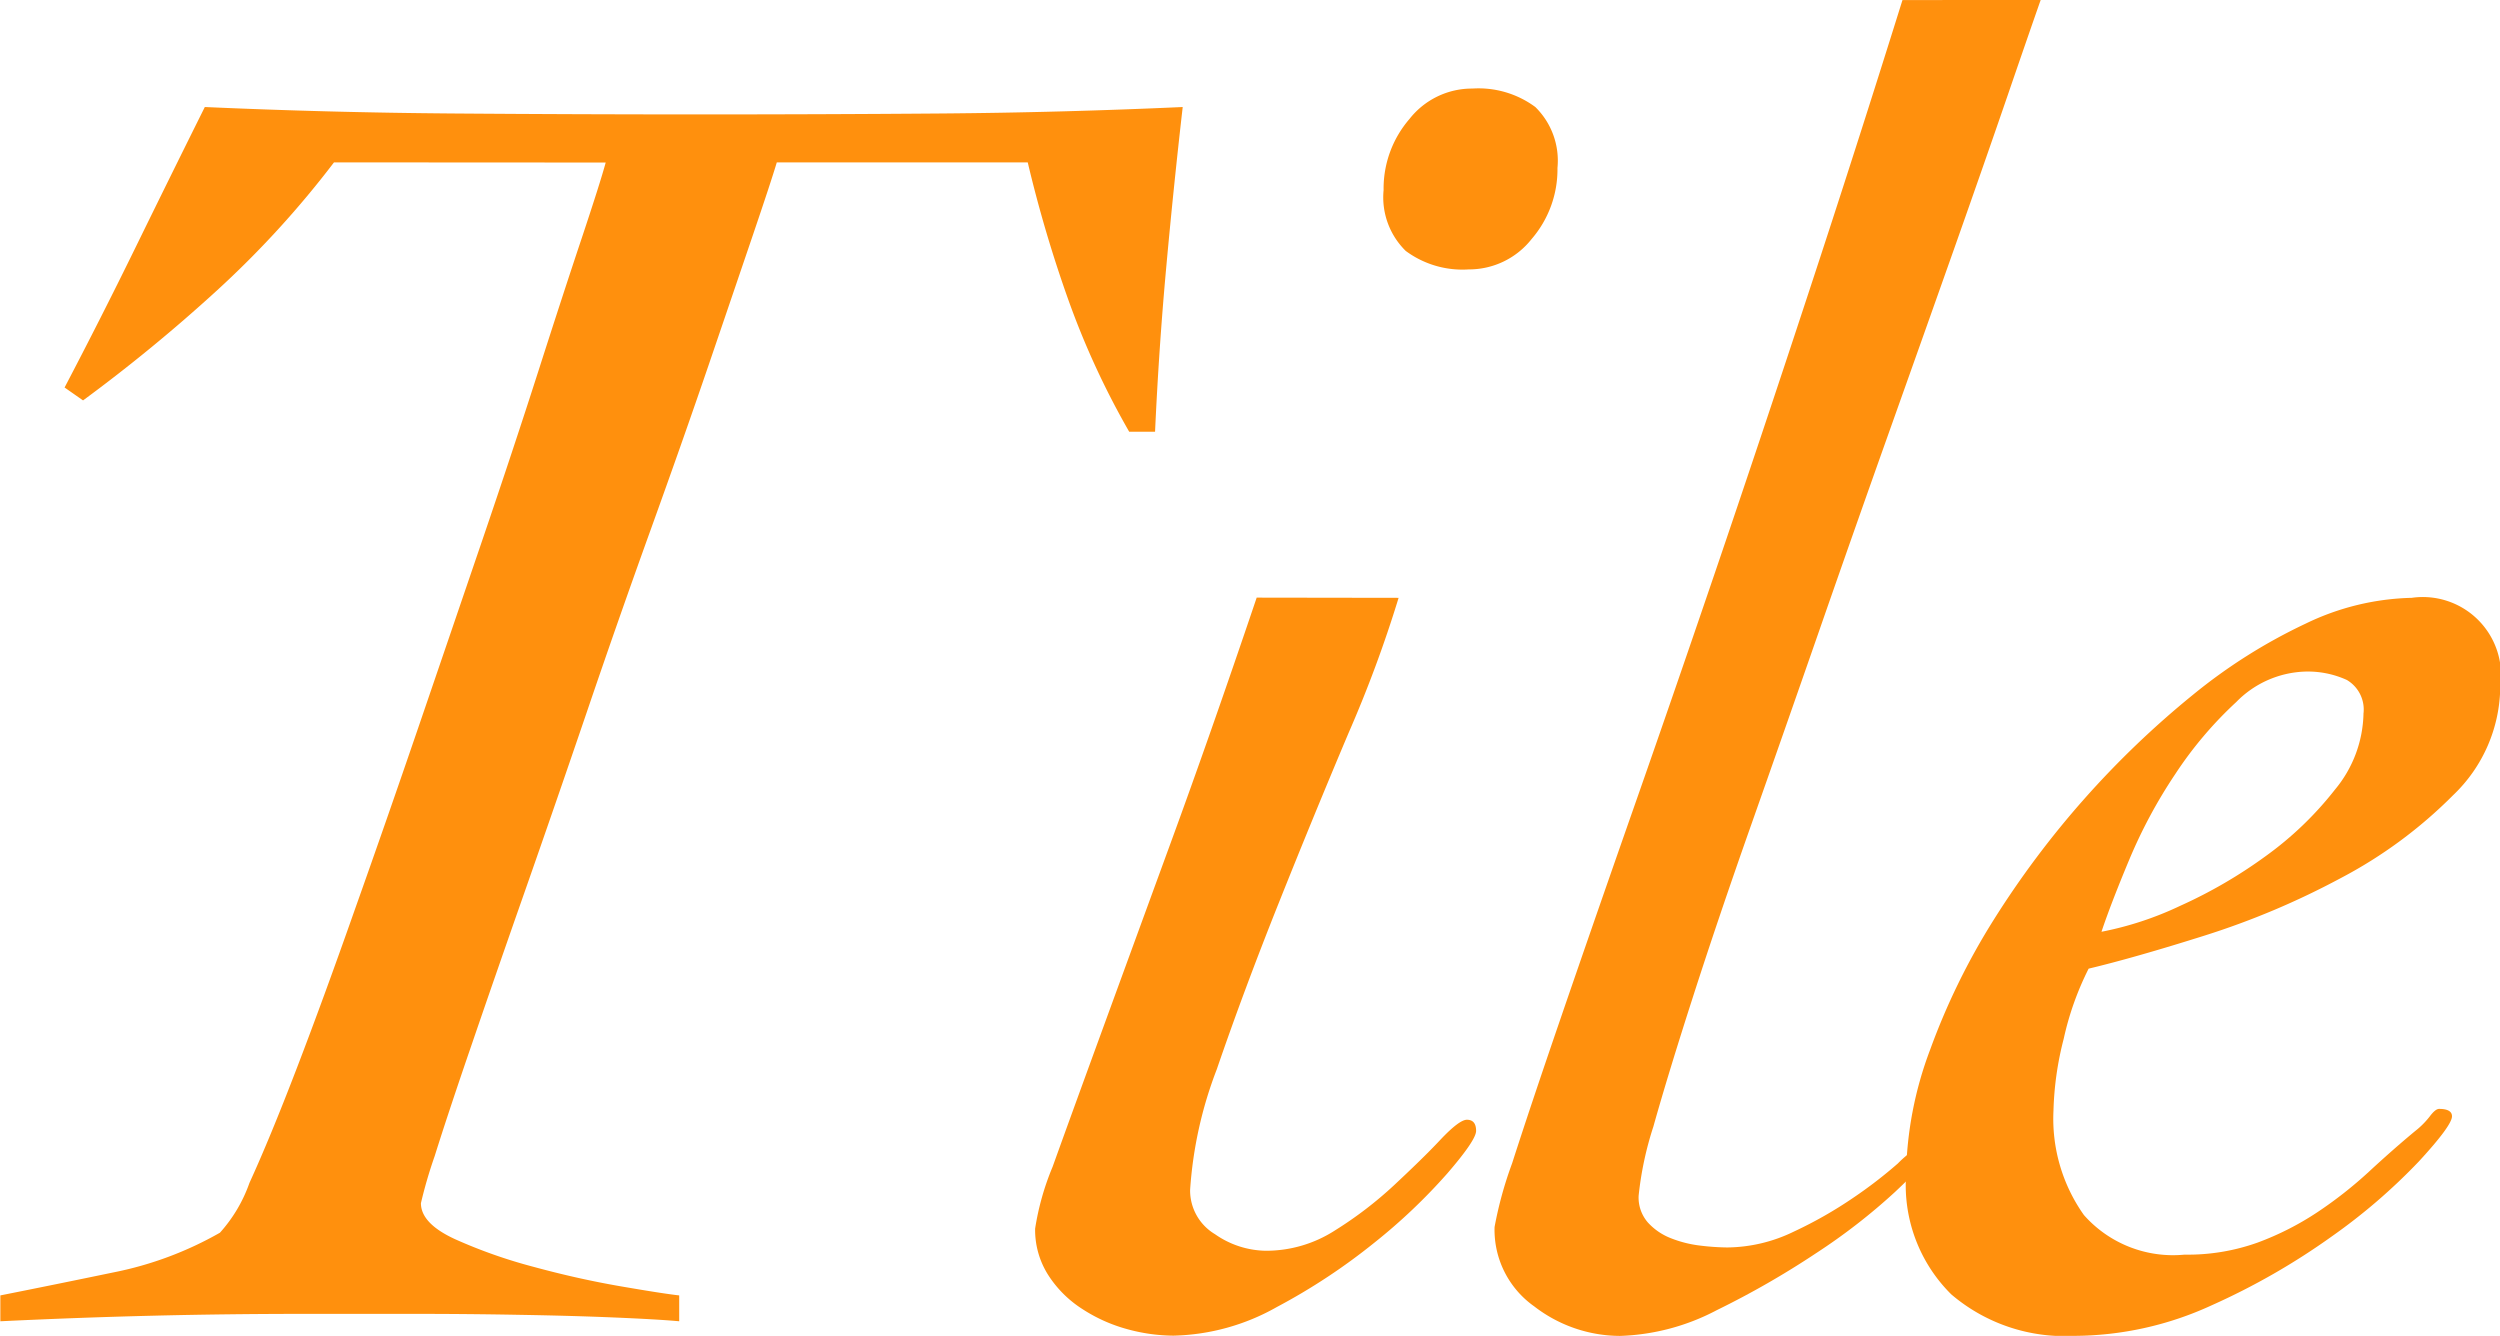
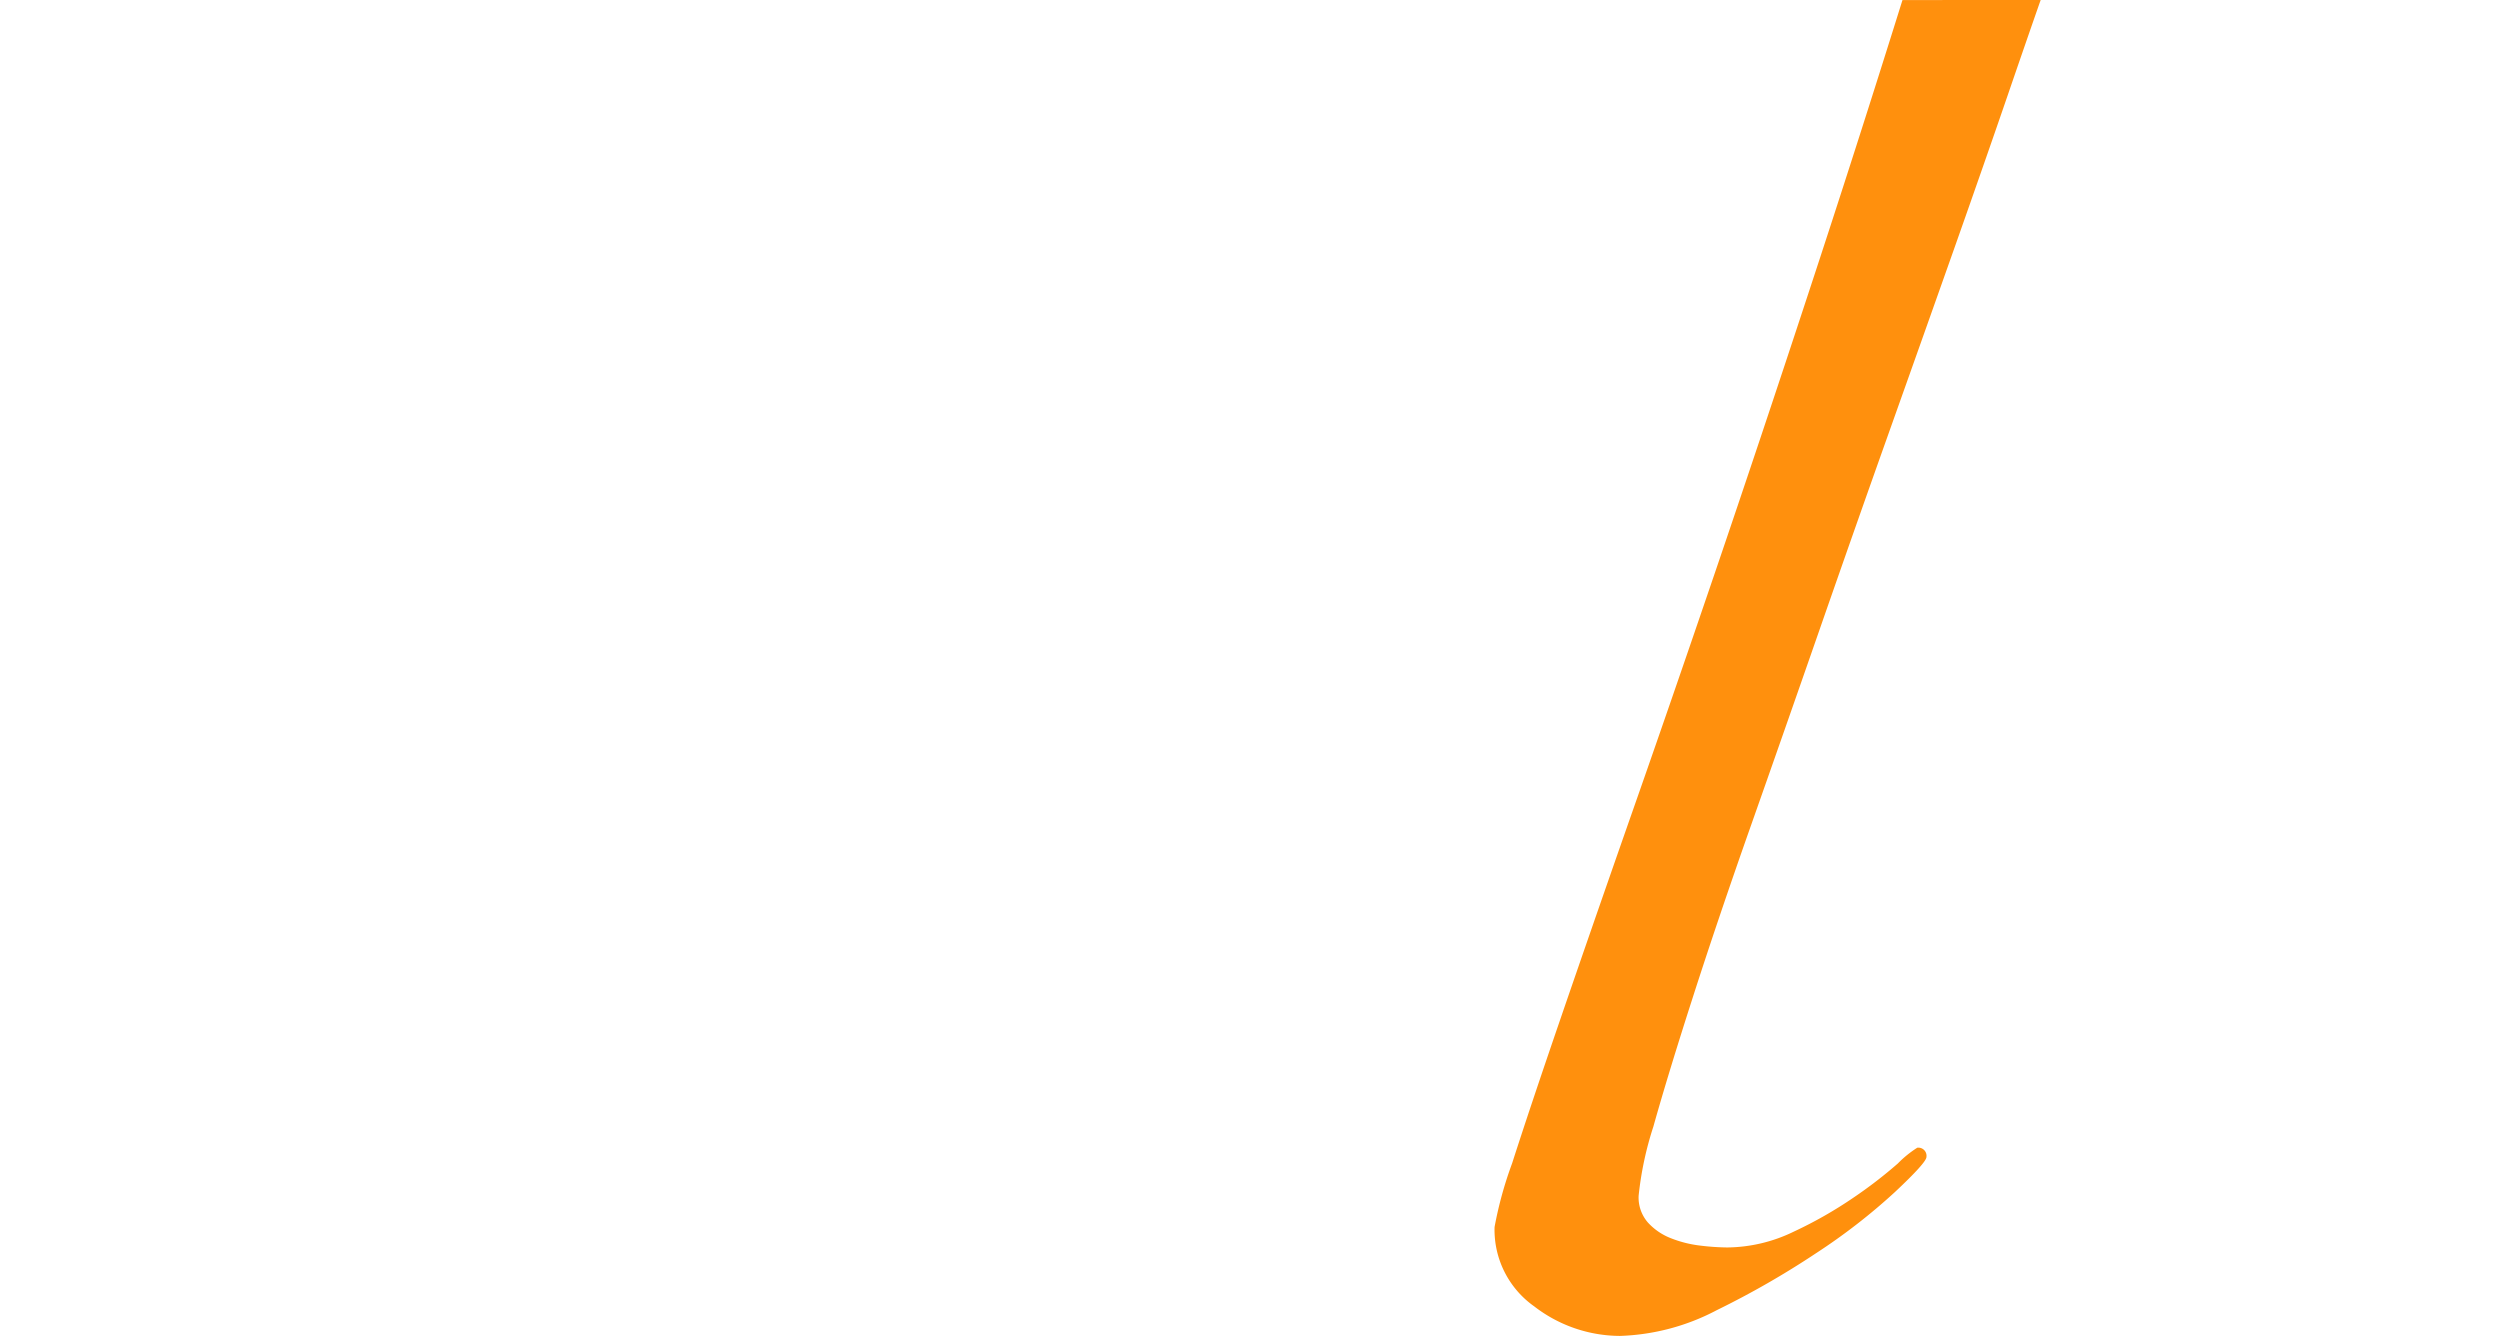
<svg xmlns="http://www.w3.org/2000/svg" width="47.651" height="25.462" viewBox="0 0 47.651 25.462">
  <g transform="translate(-893.06 -2099.69)">
-     <path d="M899.426,2102.785a18.456,18.456,0,0,1-2.234,2.444,31.069,31.069,0,0,1-2.549,2.093l-.352-.246q.7-1.336,1.354-2.673t1.319-2.673q2.356.105,4.712.123t4.748.018q2.322,0,4.59-.018t4.589-.123q-.177,1.548-.316,3.077t-.211,3.112h-.493a15.521,15.521,0,0,1-1.16-2.514,24.873,24.873,0,0,1-.774-2.62h-4.783q-.105.353-.457,1.389t-.844,2.479q-.493,1.443-1.108,3.148t-1.213,3.464q-.6,1.76-1.179,3.411t-1.019,2.937q-.441,1.284-.7,2.11a8.789,8.789,0,0,0-.263.9q0,.387.65.686a9.61,9.61,0,0,0,1.495.527q.844.23,1.653.37c.539.093.914.152,1.125.175v.493q-.387-.036-1.213-.071t-1.847-.052q-1.02-.019-2.11-.018h-1.969q-1.477,0-2.9.035t-2.9.106v-.493q1.056-.21,2.163-.44a6.732,6.732,0,0,0,2.022-.755,2.816,2.816,0,0,0,.563-.95q.387-.844.9-2.18t1.107-3.025q.6-1.687,1.214-3.482t1.213-3.551q.6-1.76,1.073-3.236t.826-2.532q.352-1.056.457-1.442Z" fill="#ff900d" />
-     <path d="M919.718,2111.085a23.992,23.992,0,0,1-.95,2.567q-.669,1.582-1.336,3.253t-1.179,3.165a7.811,7.811,0,0,0-.509,2.3.97.97,0,0,0,.474.844,1.728,1.728,0,0,0,.968.316,2.424,2.424,0,0,0,1.318-.387,7.393,7.393,0,0,0,1.126-.861c.339-.317.633-.6.879-.862s.416-.387.51-.387c.117,0,.176.07.176.212q0,.175-.546.808a10.9,10.9,0,0,1-1.388,1.319,11.672,11.672,0,0,1-1.865,1.231,4.177,4.177,0,0,1-1.969.545,3.377,3.377,0,0,1-.879-.123,3.019,3.019,0,0,1-.862-.387,2.136,2.136,0,0,1-.65-.651,1.6,1.6,0,0,1-.246-.879,5.059,5.059,0,0,1,.333-1.178q.335-.932.9-2.479t1.337-3.658q.773-2.109,1.653-4.712Zm1.406-9.707a1.821,1.821,0,0,1,1.2.352,1.432,1.432,0,0,1,.422,1.161,2.032,2.032,0,0,1-.492,1.354,1.518,1.518,0,0,1-1.2.58,1.817,1.817,0,0,1-1.2-.352,1.431,1.431,0,0,1-.422-1.16,2.028,2.028,0,0,1,.493-1.355A1.515,1.515,0,0,1,921.124,2101.378Z" fill="#ff900d" />
    <path d="M931.956,2099.69q-.211.6-.633,1.829t-1,2.866q-.579,1.637-1.248,3.517t-1.337,3.8q-.668,1.919-1.3,3.711t-1.107,3.27q-.476,1.478-.757,2.48a6.358,6.358,0,0,0-.281,1.318.725.725,0,0,0,.176.51,1.164,1.164,0,0,0,.439.3,2.209,2.209,0,0,0,.563.141,4.577,4.577,0,0,0,.51.035,2.947,2.947,0,0,0,1.266-.3,8.017,8.017,0,0,0,1.143-.651,8.6,8.6,0,0,0,.844-.65,2.059,2.059,0,0,1,.37-.3.156.156,0,0,1,.175.176q0,.105-.6.668a11.462,11.462,0,0,1-1.494,1.16,16.583,16.583,0,0,1-1.9,1.091,4.232,4.232,0,0,1-1.847.492,2.685,2.685,0,0,1-1.635-.563,1.786,1.786,0,0,1-.756-1.512,7.341,7.341,0,0,1,.334-1.213q.333-1.038.9-2.691t1.336-3.851q.773-2.2,1.635-4.73t1.776-5.31q.915-2.778,1.794-5.592Z" fill="#ff900d" />
-     <path d="M932.2,2120.861a3.175,3.175,0,0,0,.58,1.988,2.267,2.267,0,0,0,1.917.755,3.958,3.958,0,0,0,1.389-.228,5.515,5.515,0,0,0,1.143-.58,7.932,7.932,0,0,0,.985-.774q.456-.422.879-.773a1.587,1.587,0,0,0,.281-.282c.07-.093.129-.141.176-.141.164,0,.246.048.246.141q0,.175-.633.862a11.158,11.158,0,0,1-1.653,1.424,13.165,13.165,0,0,1-2.3,1.319,6.31,6.31,0,0,1-2.619.58,3.327,3.327,0,0,1-2.339-.791,2.929,2.929,0,0,1-.862-2.269,7.048,7.048,0,0,1,.458-2.391,12.967,12.967,0,0,1,1.213-2.479,17.561,17.561,0,0,1,3.8-4.291,10.381,10.381,0,0,1,2.145-1.354,4.869,4.869,0,0,1,2.022-.492,1.491,1.491,0,0,1,1.688,1.688,2.888,2.888,0,0,1-.9,2.075,8.761,8.761,0,0,1-2.146,1.582,15.073,15.073,0,0,1-2.585,1.091q-1.336.422-2.215.632a5.658,5.658,0,0,0-.475,1.337A6.064,6.064,0,0,0,932.2,2120.861Zm5.908-7.561a.654.654,0,0,0-.317-.65,1.794,1.794,0,0,0-.808-.159,1.921,1.921,0,0,0-1.3.581,7.387,7.387,0,0,0-1.161,1.371,9.557,9.557,0,0,0-.879,1.636c-.235.562-.411,1.02-.528,1.371a6.281,6.281,0,0,0,1.495-.492,9.115,9.115,0,0,0,1.635-.95,6.469,6.469,0,0,0,1.319-1.266A2.338,2.338,0,0,0,938.109,2113.3Z" fill="#ff900d" />
  </g>
</svg>